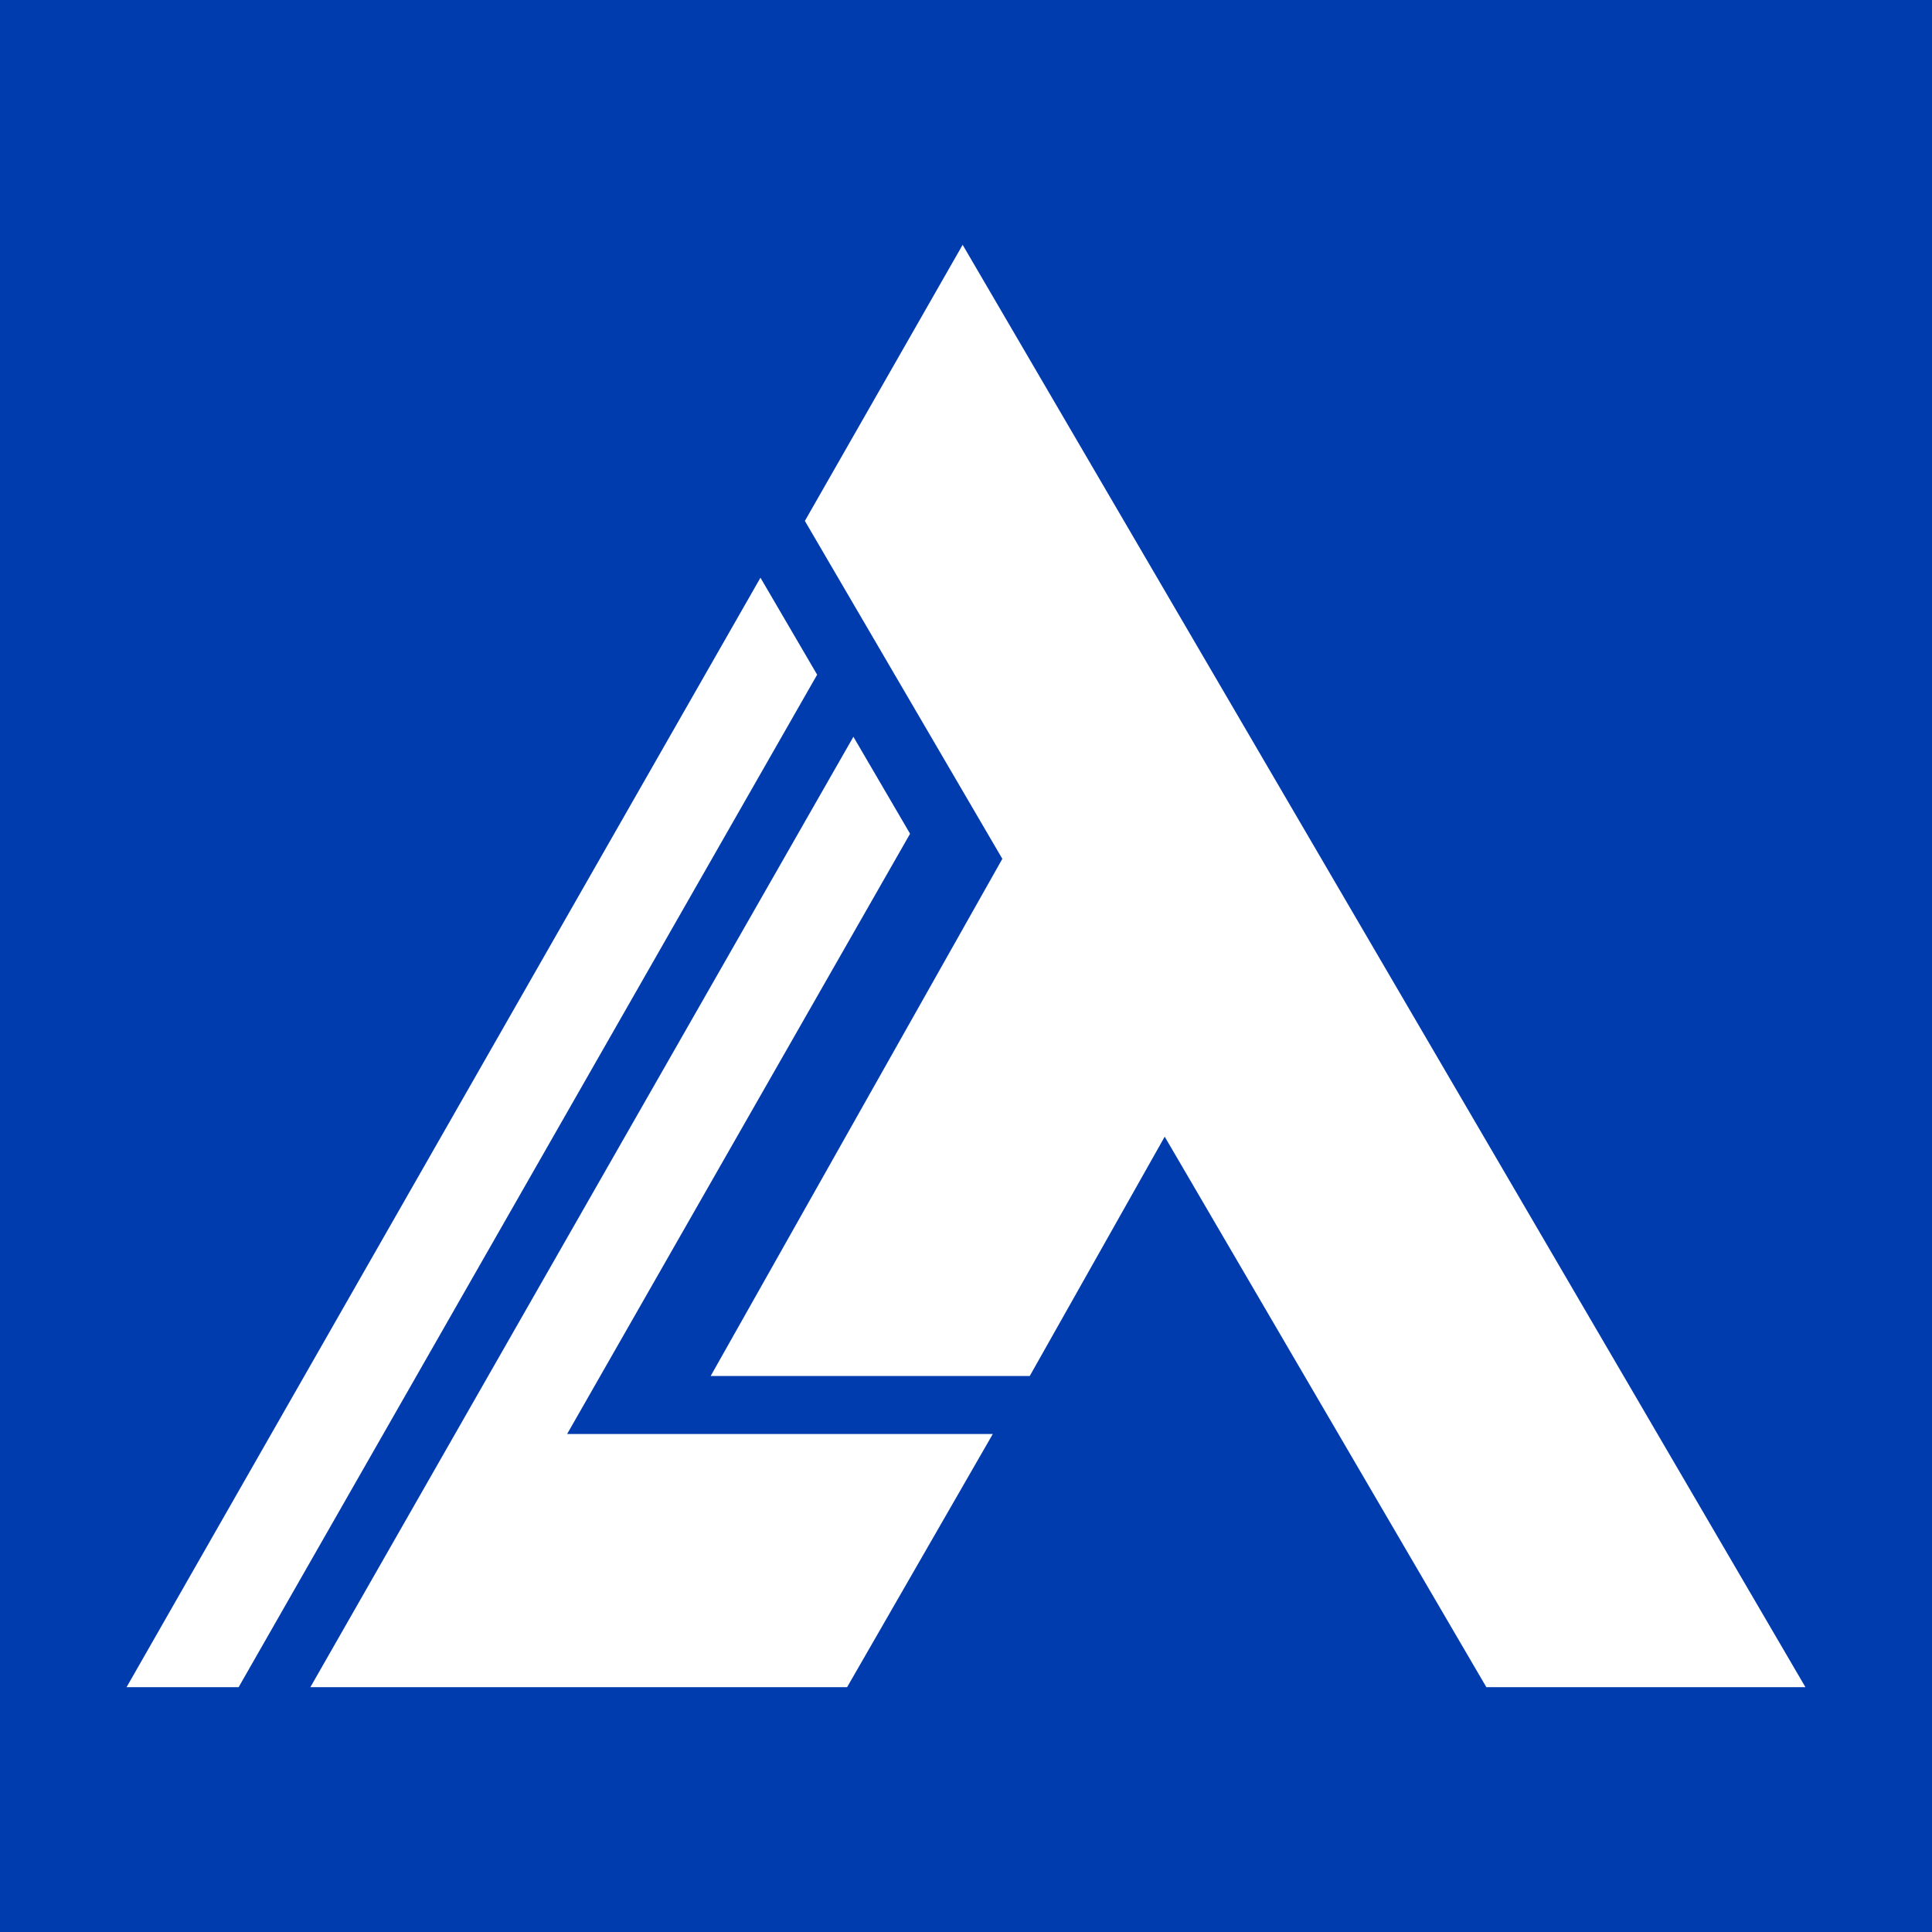
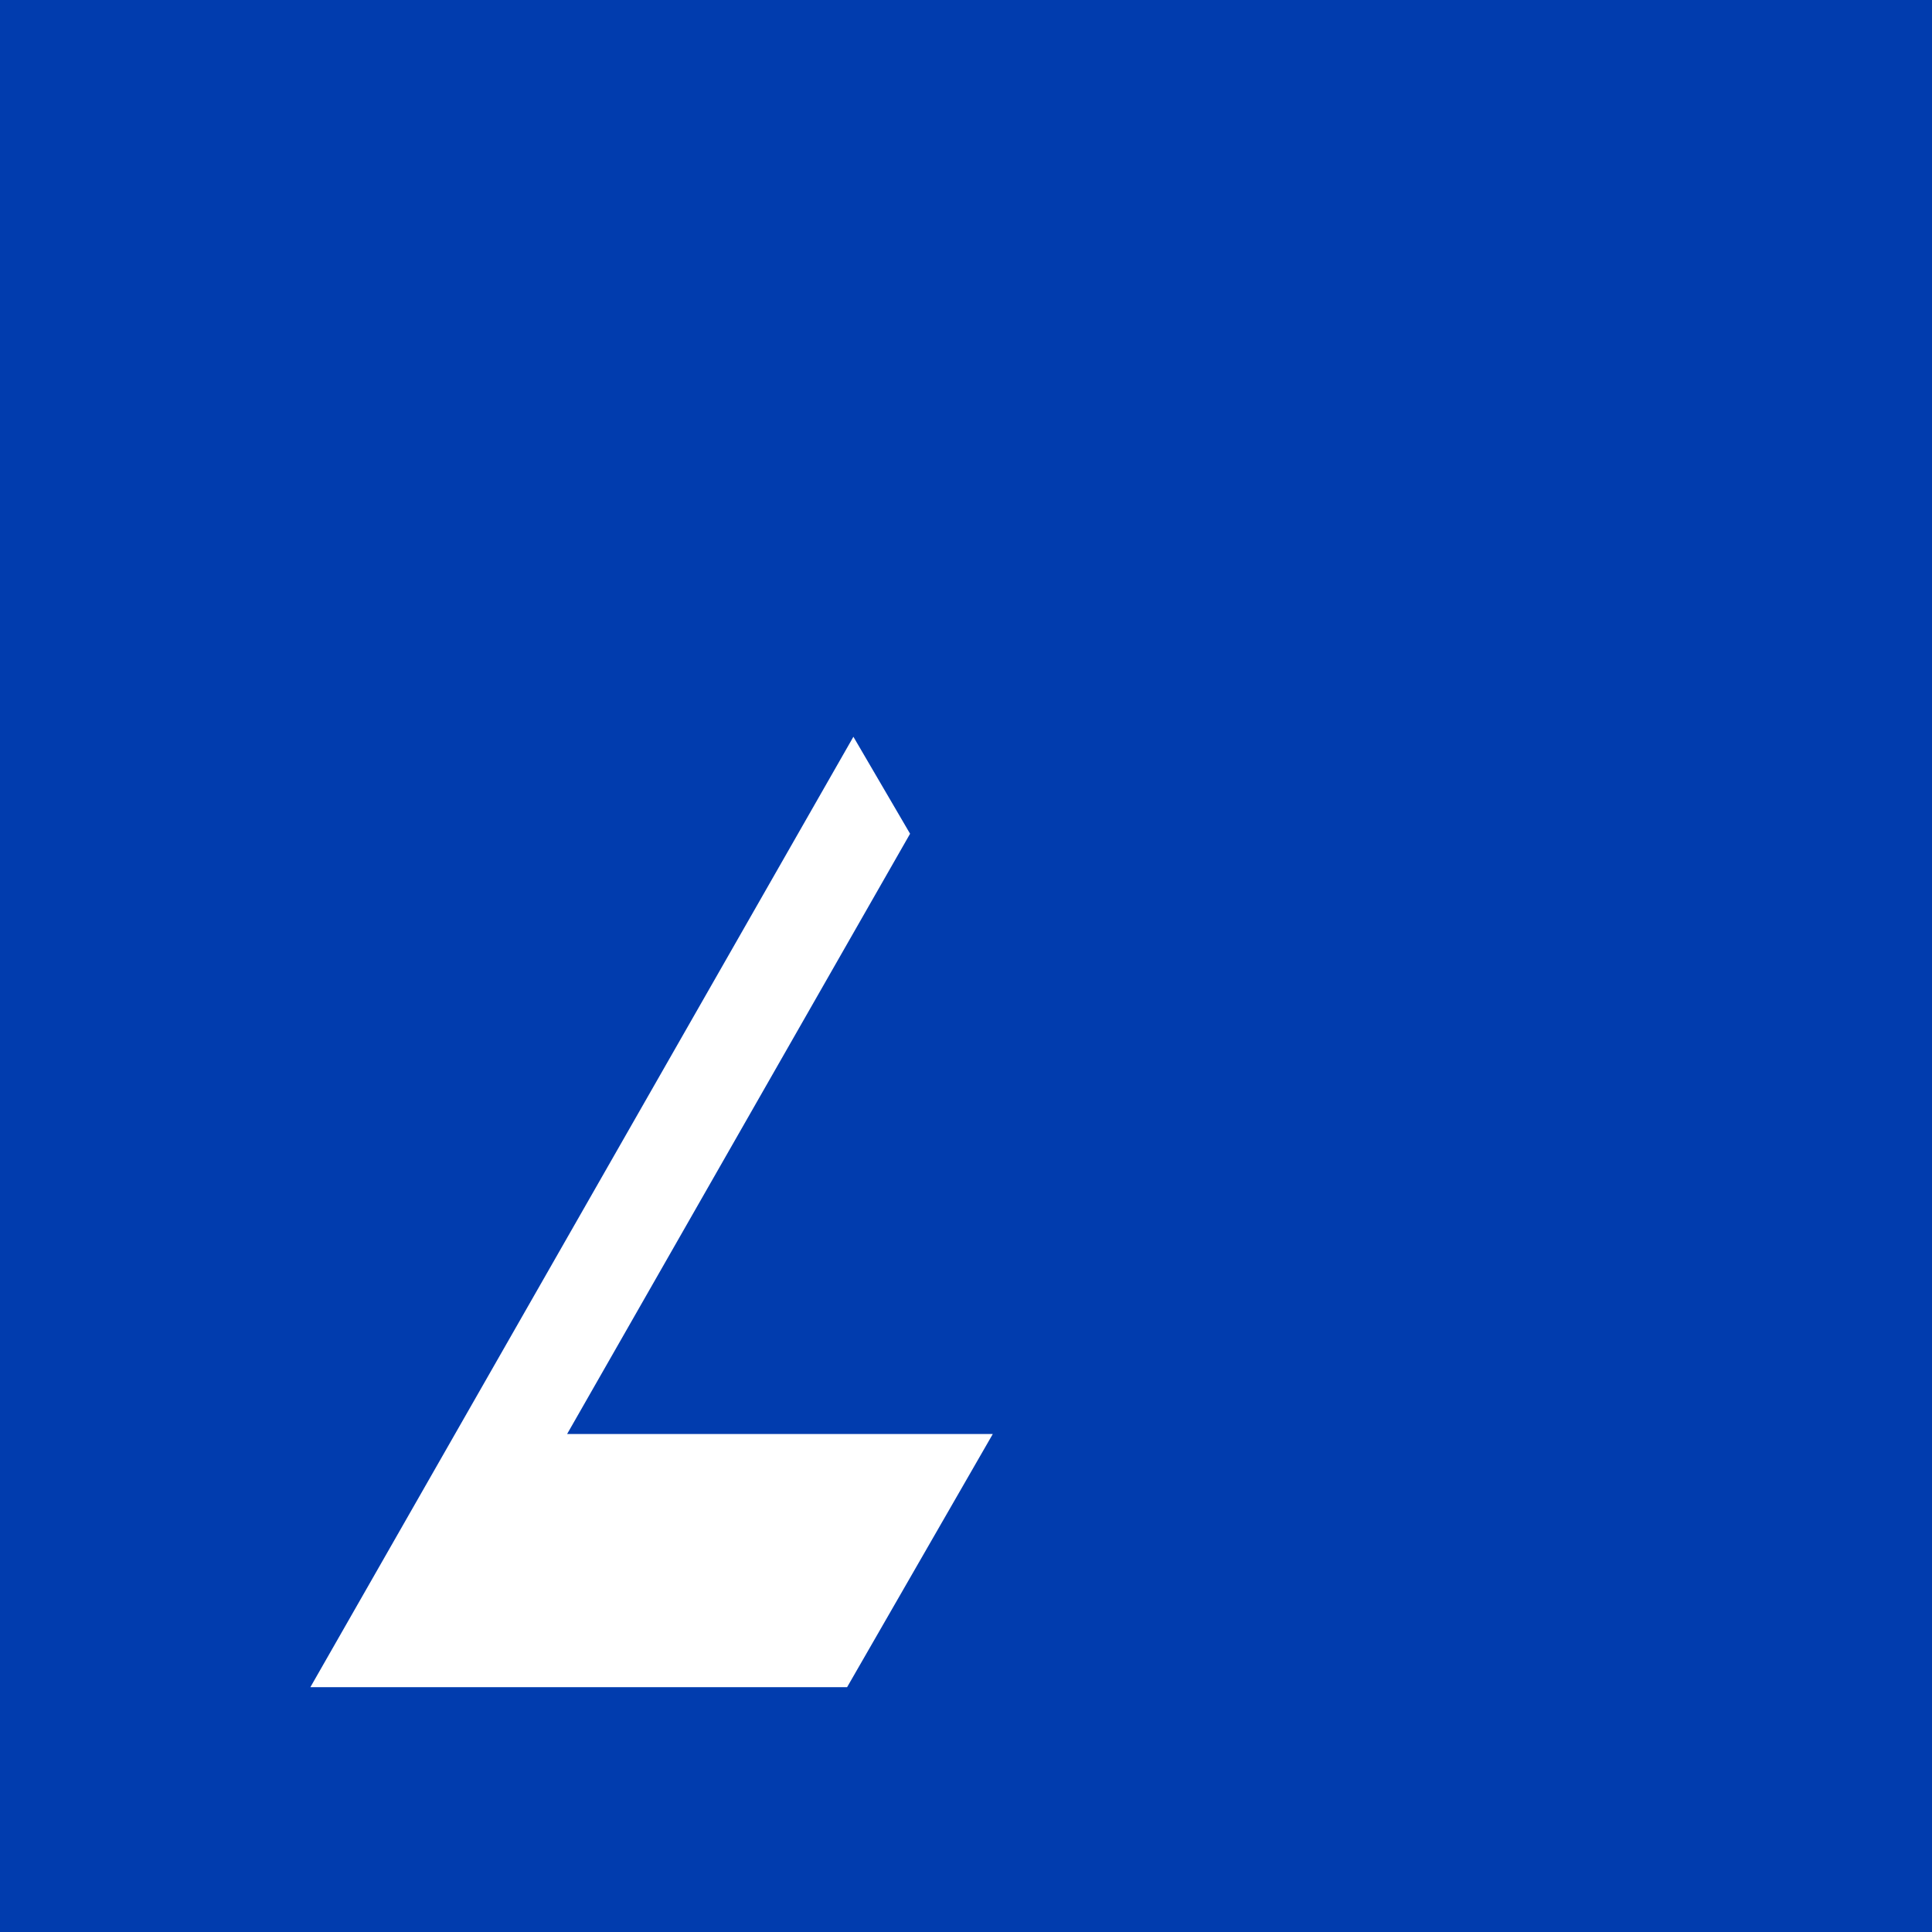
<svg xmlns="http://www.w3.org/2000/svg" id="_图层_1" data-name="图层 1" viewBox="0 0 512 512">
  <defs>
    <style>
      .cls-1 {
        fill: #013cae;
      }

      .cls-1, .cls-2 {
        stroke-width: 0px;
      }

      .cls-2 {
        fill: #fff;
      }
    </style>
  </defs>
  <rect class="cls-1" width="512" height="512" />
  <g>
-     <polygon class="cls-2" points="201.53 153.1 33.54 447.12 63.24 447.12 216.55 178.8 201.53 153.1" />
-     <polygon class="cls-2" points="478.46 447.12 255.11 64.88 213.3 138.05 265.63 227.6 188.33 364.66 272.89 364.66 308.66 301.23 393.9 447.12 478.46 447.12" />
    <polygon class="cls-2" points="150.29 380.03 241.18 220.95 226.16 195.25 82.28 447.07 82.26 447.12 82.26 447.12 111.96 447.12 224.49 447.12 263.1 380.03 150.29 380.03" />
  </g>
</svg>